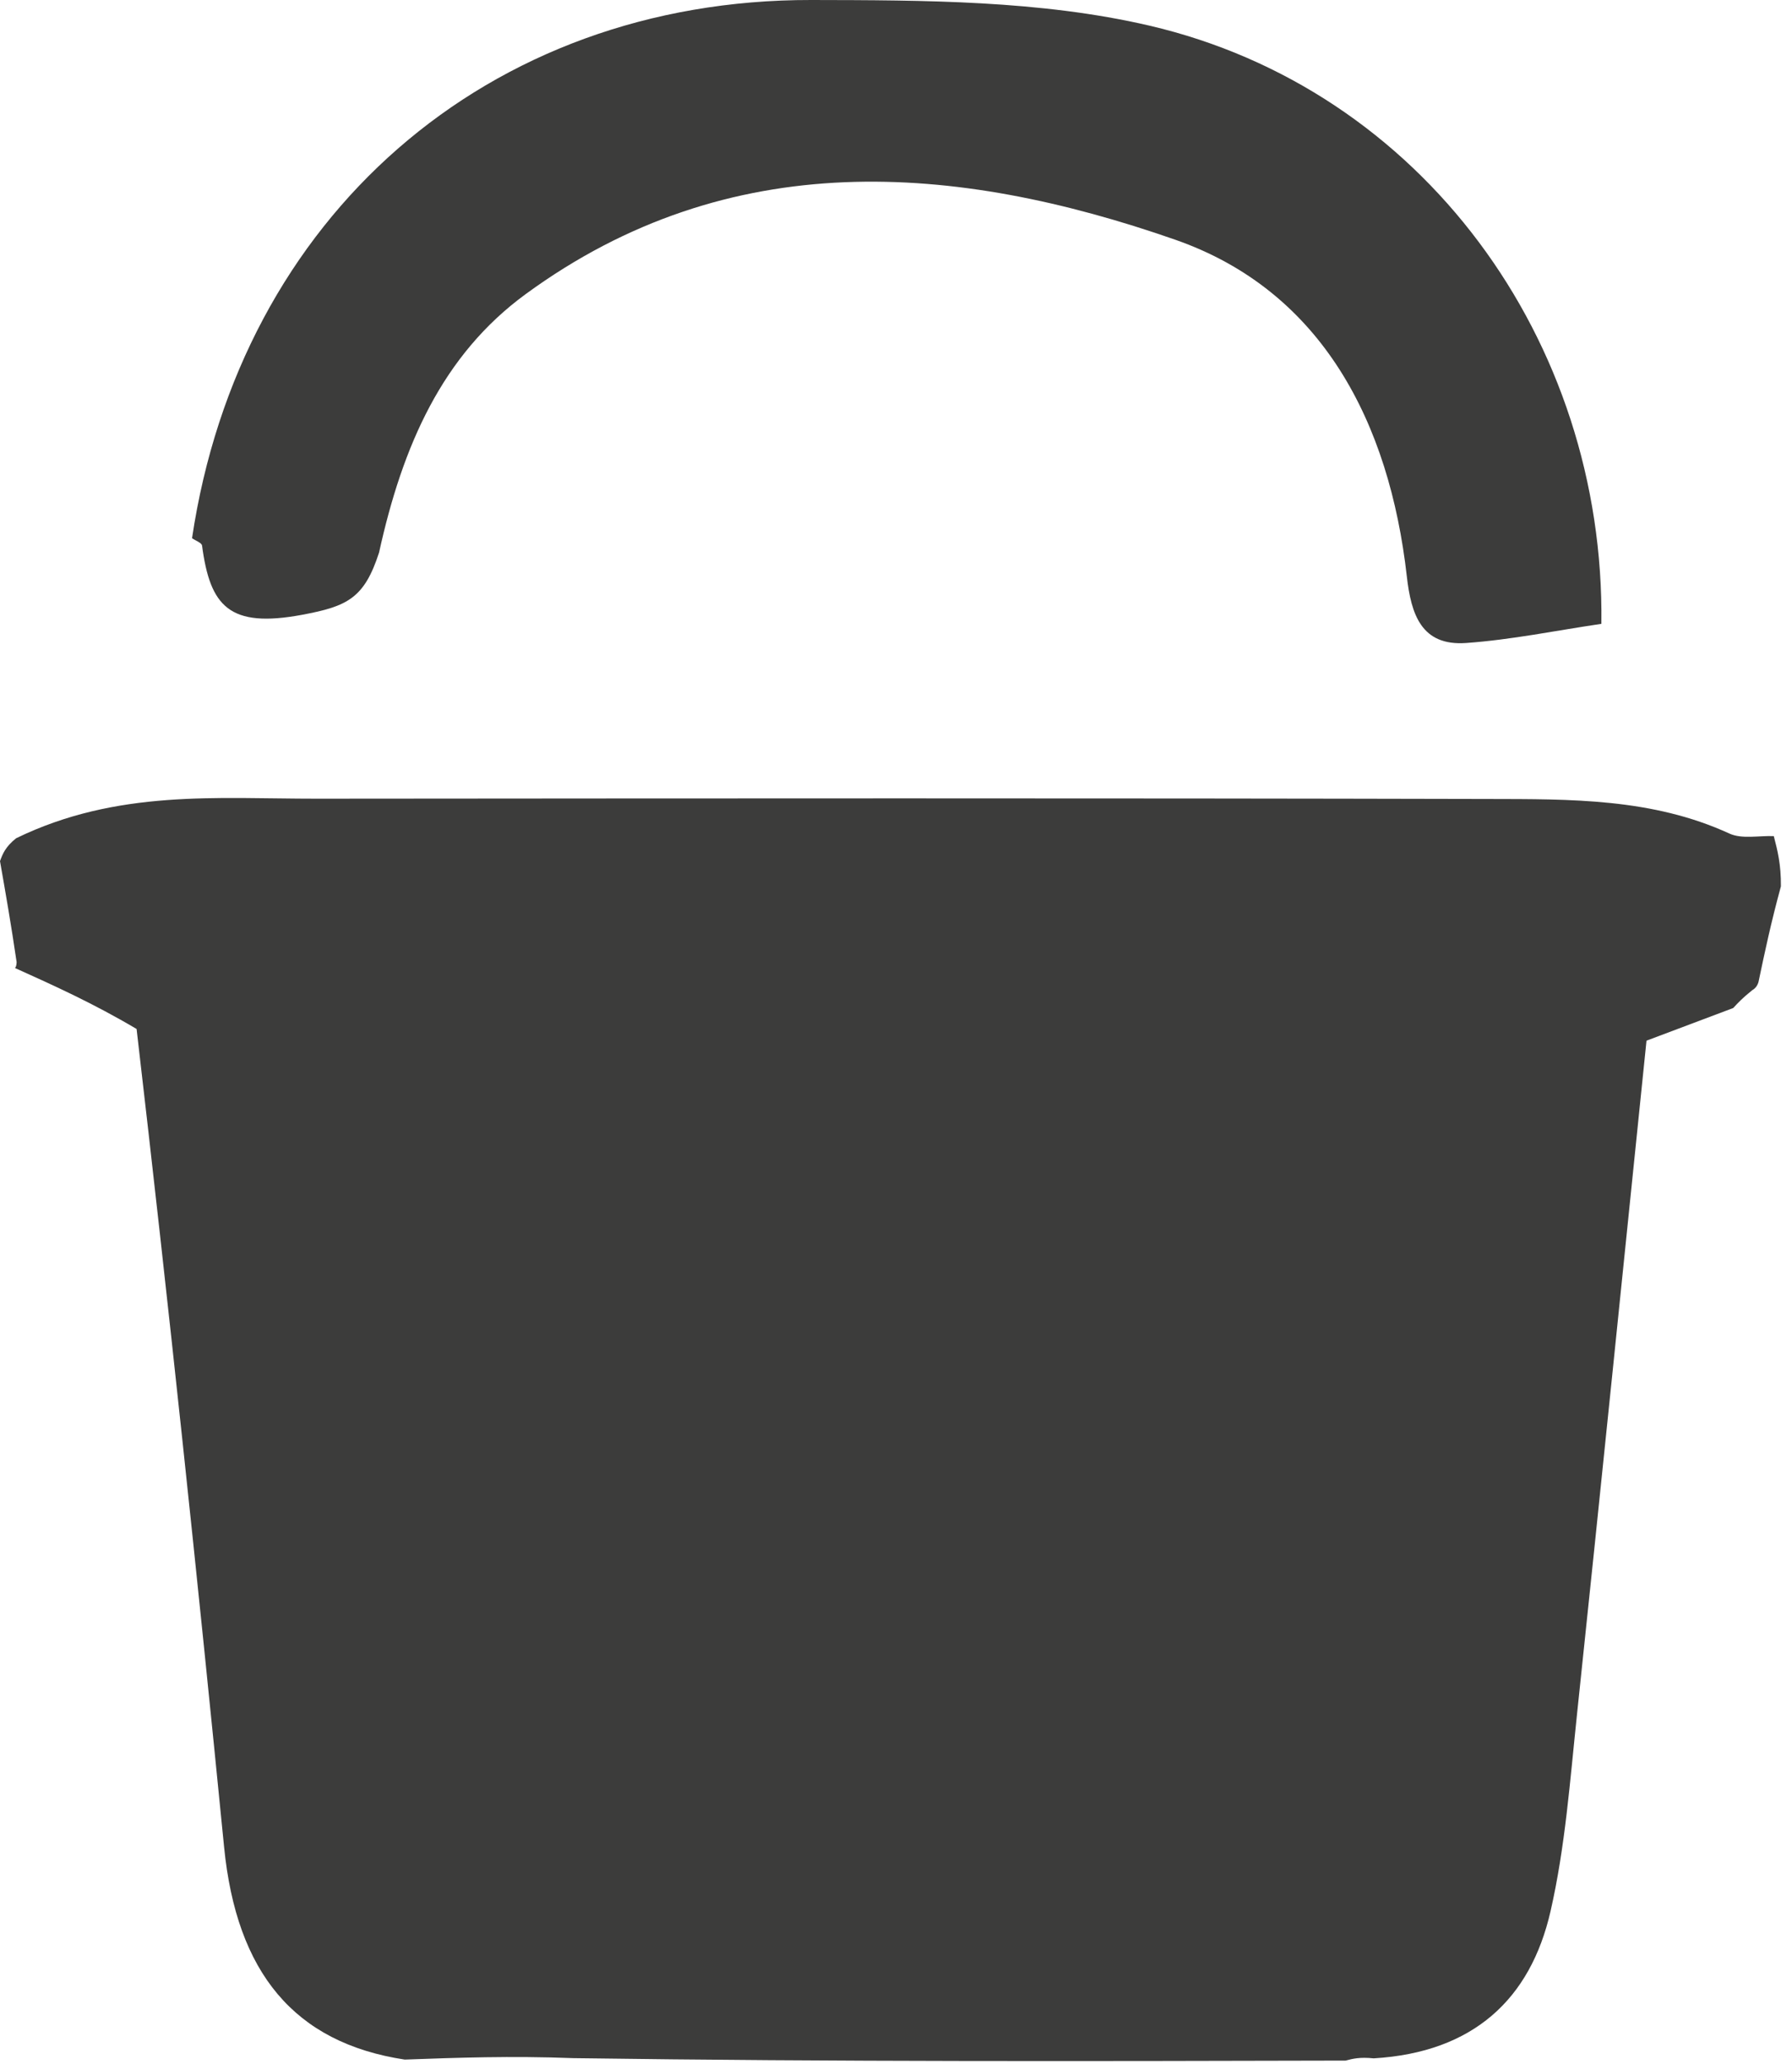
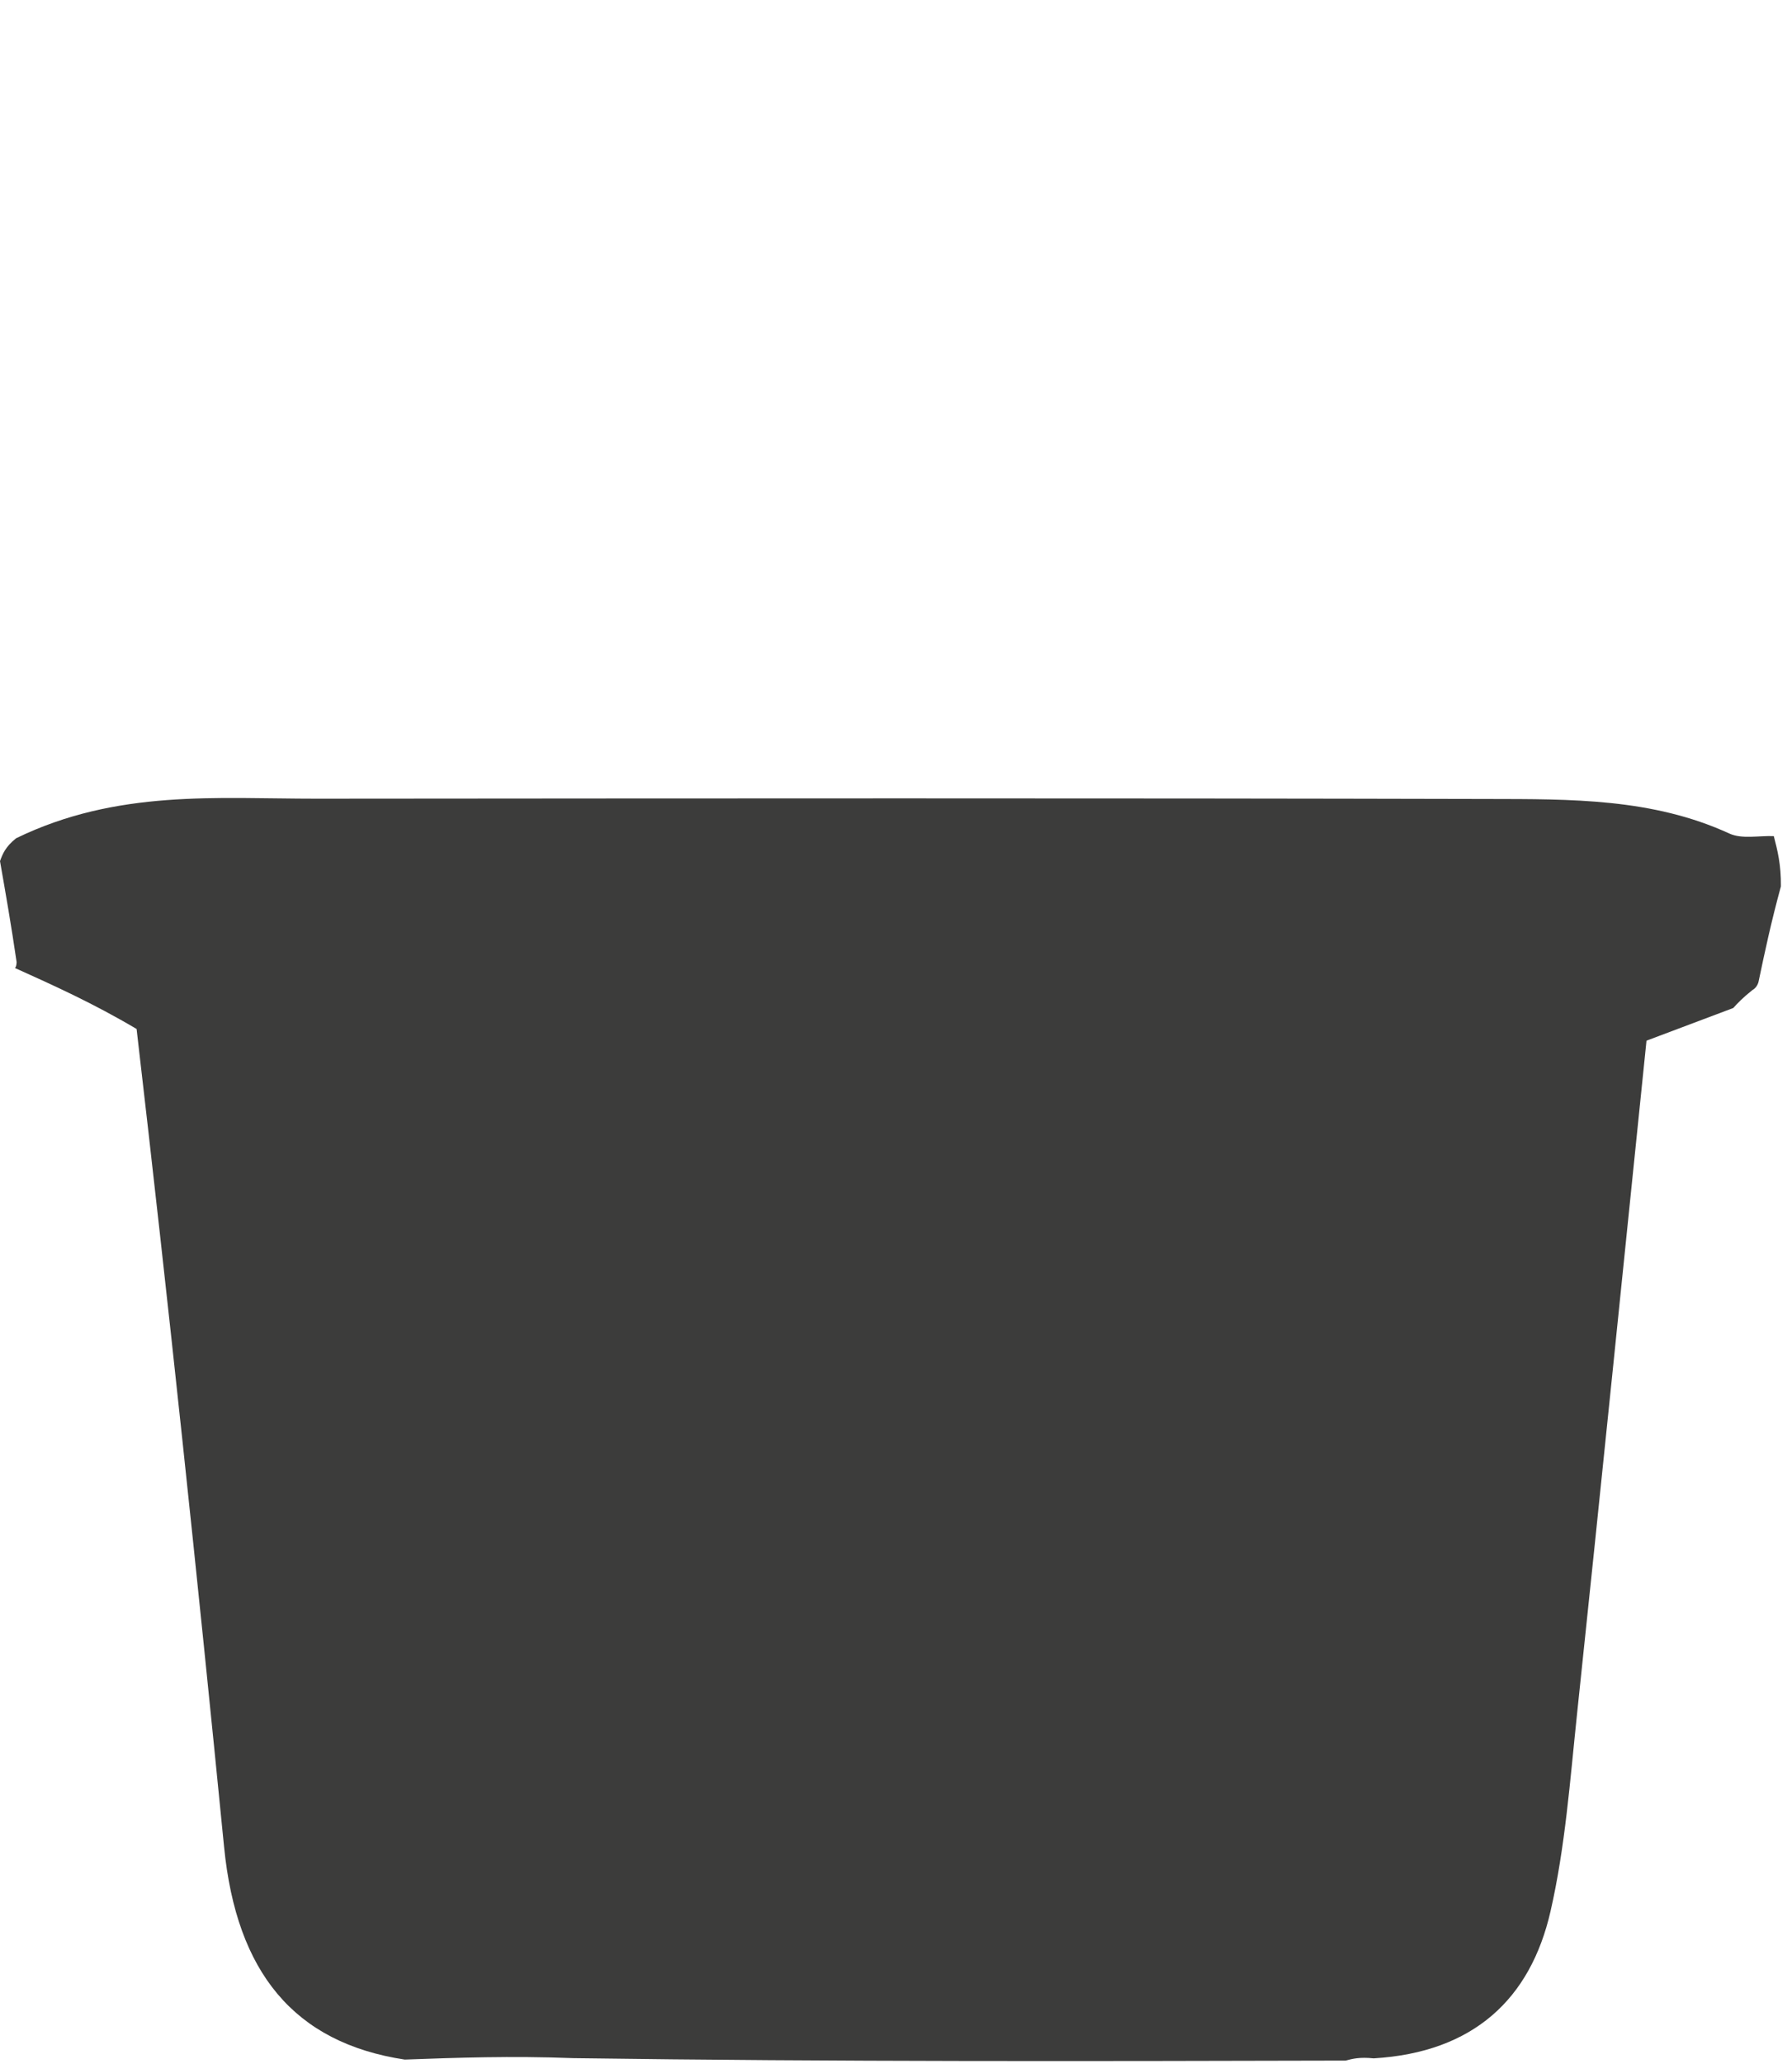
<svg xmlns="http://www.w3.org/2000/svg" width="139" height="160" viewBox="0 0 139 160" fill="none">
  <path d="M134.44 78.15C132.319 78.948 130.198 79.746 127.714 80.681C125.952 97.81 124.178 115.35 122.326 132.882C121.786 138 121.413 143.184 120.269 148.179C118.711 154.981 114.287 159.119 106.553 159.579C105.469 159.466 104.922 159.609 104.375 159.752C84.672 159.8 64.968 159.849 44.487 159.563C39.603 159.378 35.498 159.526 31.392 159.674C22.823 158.371 18.342 152.927 17.382 143.192C15.315 122.257 13.104 101.336 10.595 79.774C7.212 77.774 4.186 76.411 1.16 75.047C1.16 75.047 1.274 74.987 1.289 74.589C0.869 71.714 0.435 69.237 0 66.76C0.203 66.212 0.406 65.664 1.249 64.989C9.083 61.18 16.861 61.926 24.526 61.92C54.845 61.896 85.164 61.87 115.482 61.943C121.795 61.958 128.166 61.877 134.141 64.622C135.115 65.07 136.431 64.775 137.589 64.823C137.873 65.924 138.157 67.025 138.139 68.719C137.363 71.562 136.89 73.811 136.416 76.061C136.416 76.061 136.348 76.527 135.928 76.758C135.152 77.376 134.796 77.763 134.44 78.15Z" fill="#3C3C3B" />
-   <path d="M14.896 41.725C18.606 16.836 37.793 -0.046 62.929 9.40537e-05C71.683 0.016 80.695 0.022 89.136 1.983C110.27 6.894 124.496 26.369 124.214 48.365C120.73 48.878 117.244 49.599 113.724 49.85C110.25 50.097 109.456 47.627 109.123 44.686C107.778 32.794 102.568 22.561 91.147 18.58C74.126 12.648 56.607 11.232 40.78 22.798C34.314 27.522 31.23 34.533 29.402 42.841C28.257 46.366 26.969 47.004 23.449 47.661C17.776 48.72 16.297 47.004 15.673 42.3C15.643 42.078 15.165 41.916 14.896 41.725Z" fill="#3C3C3B" />
</svg>